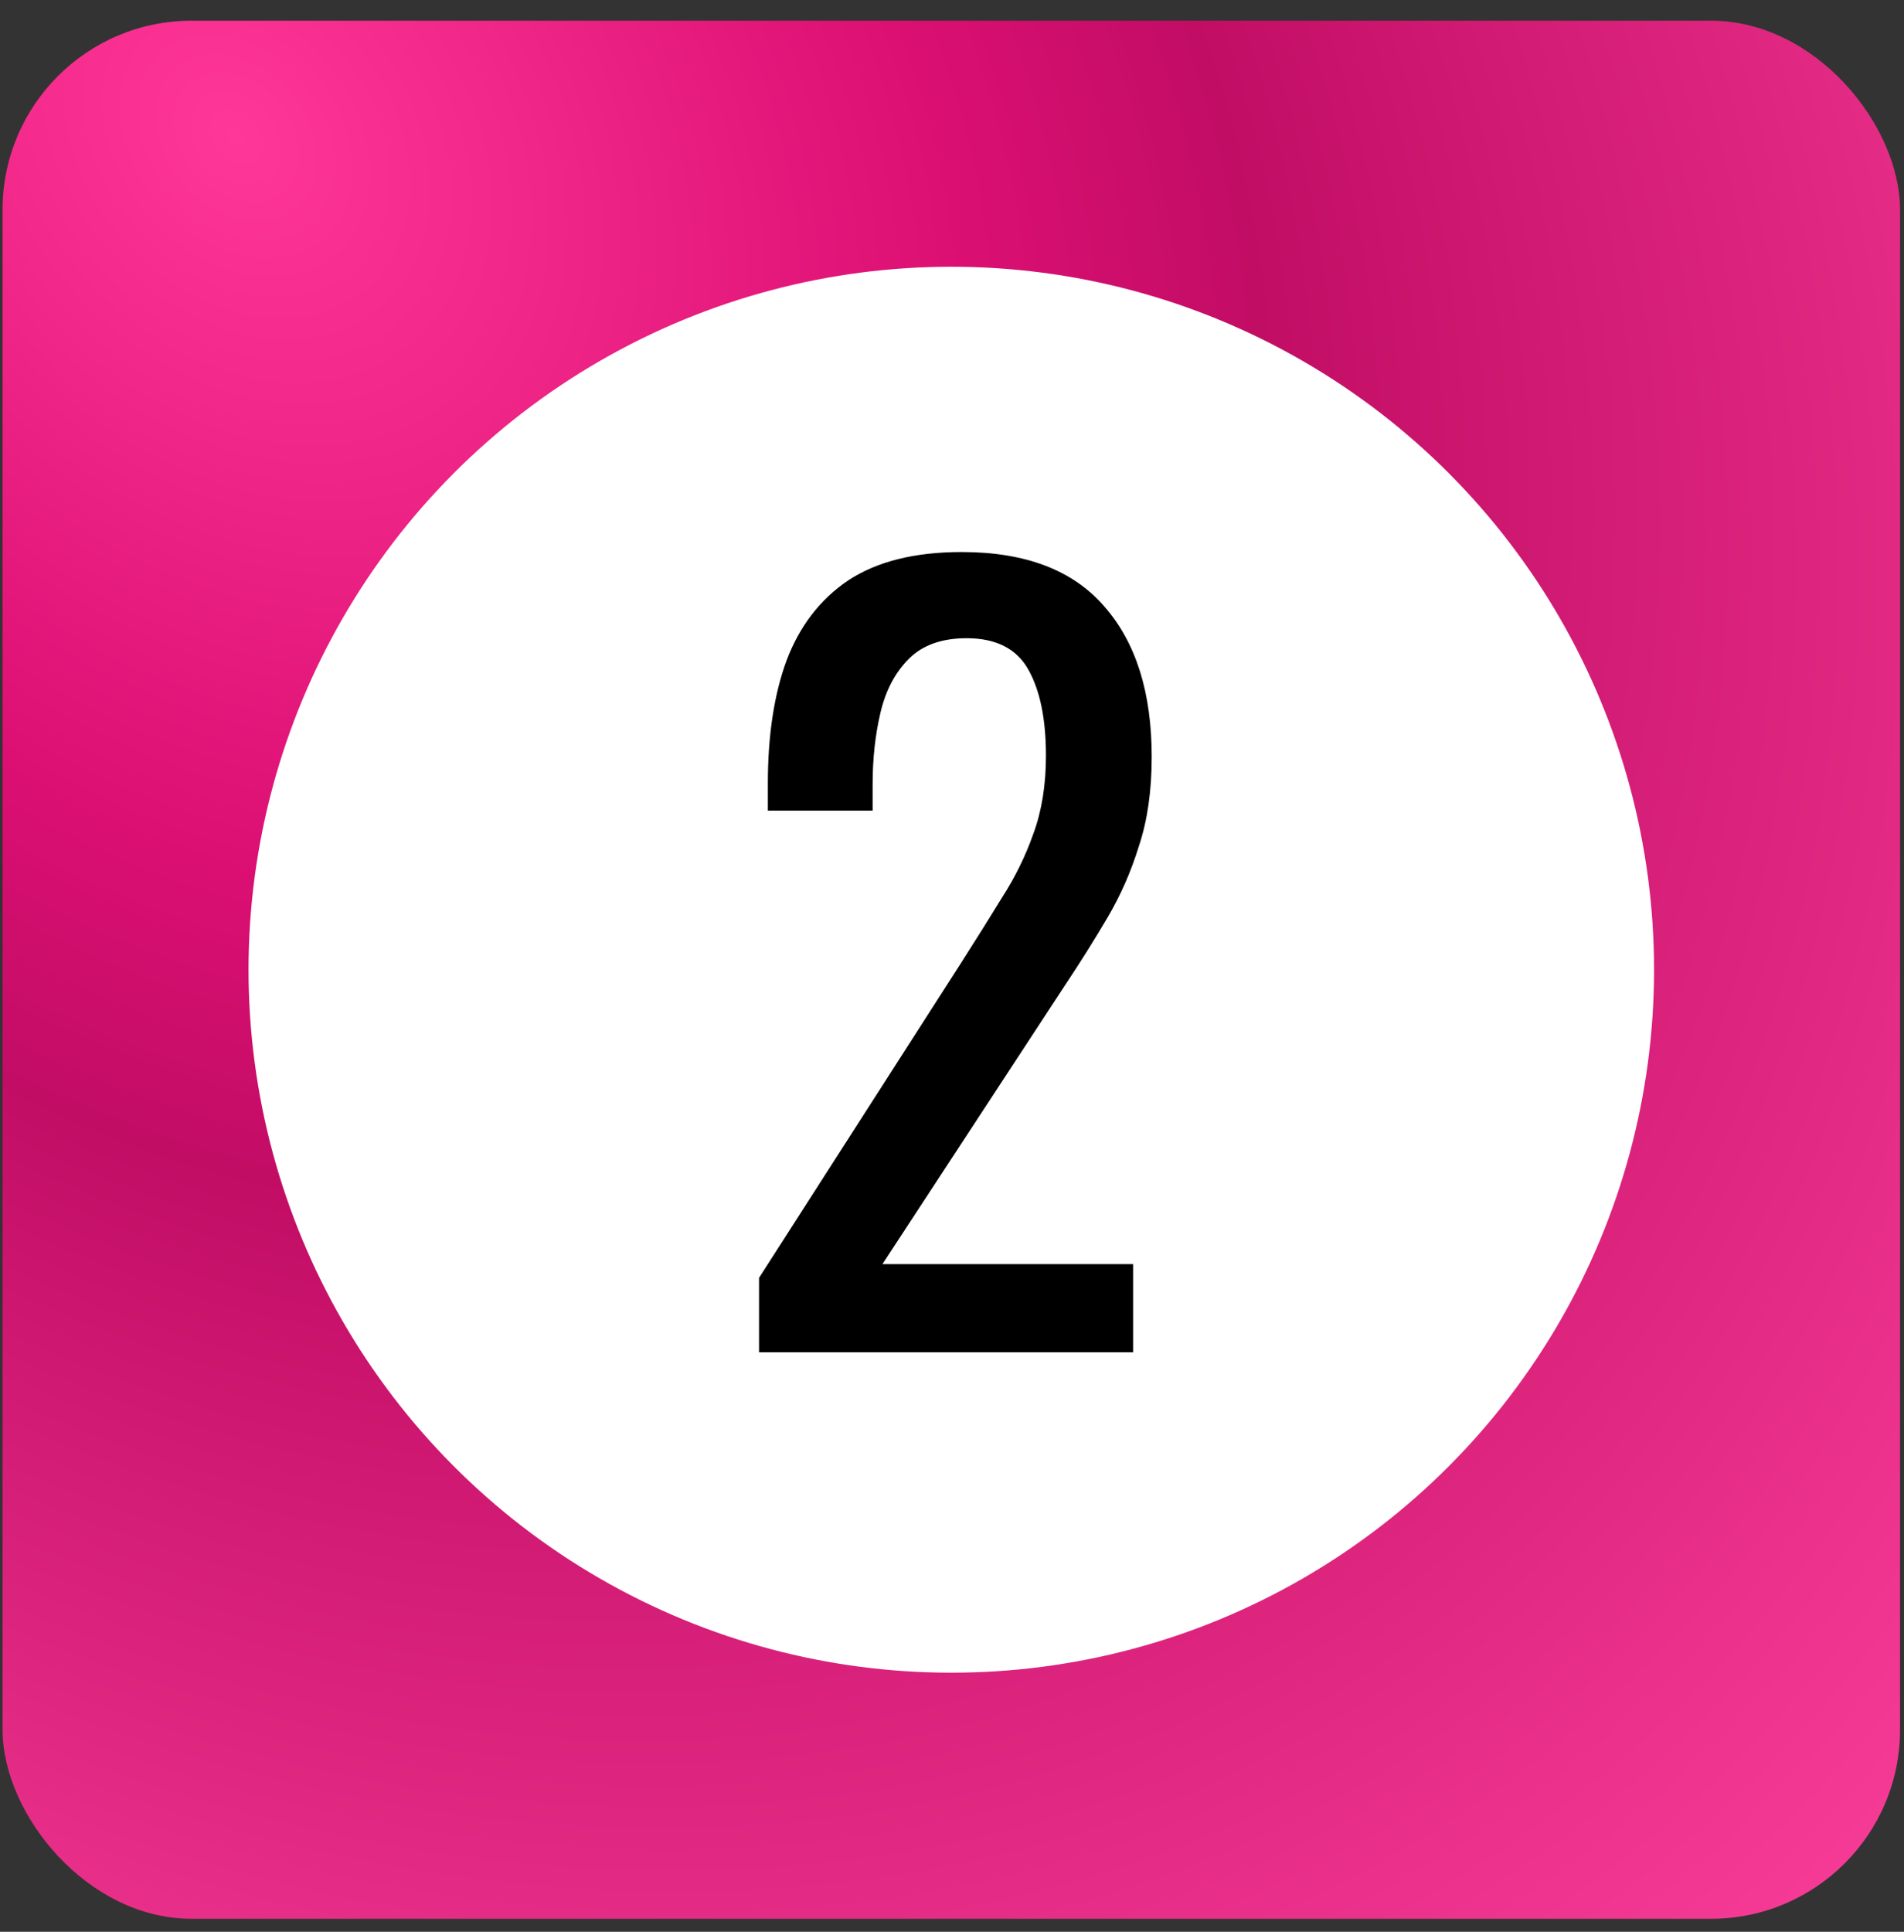
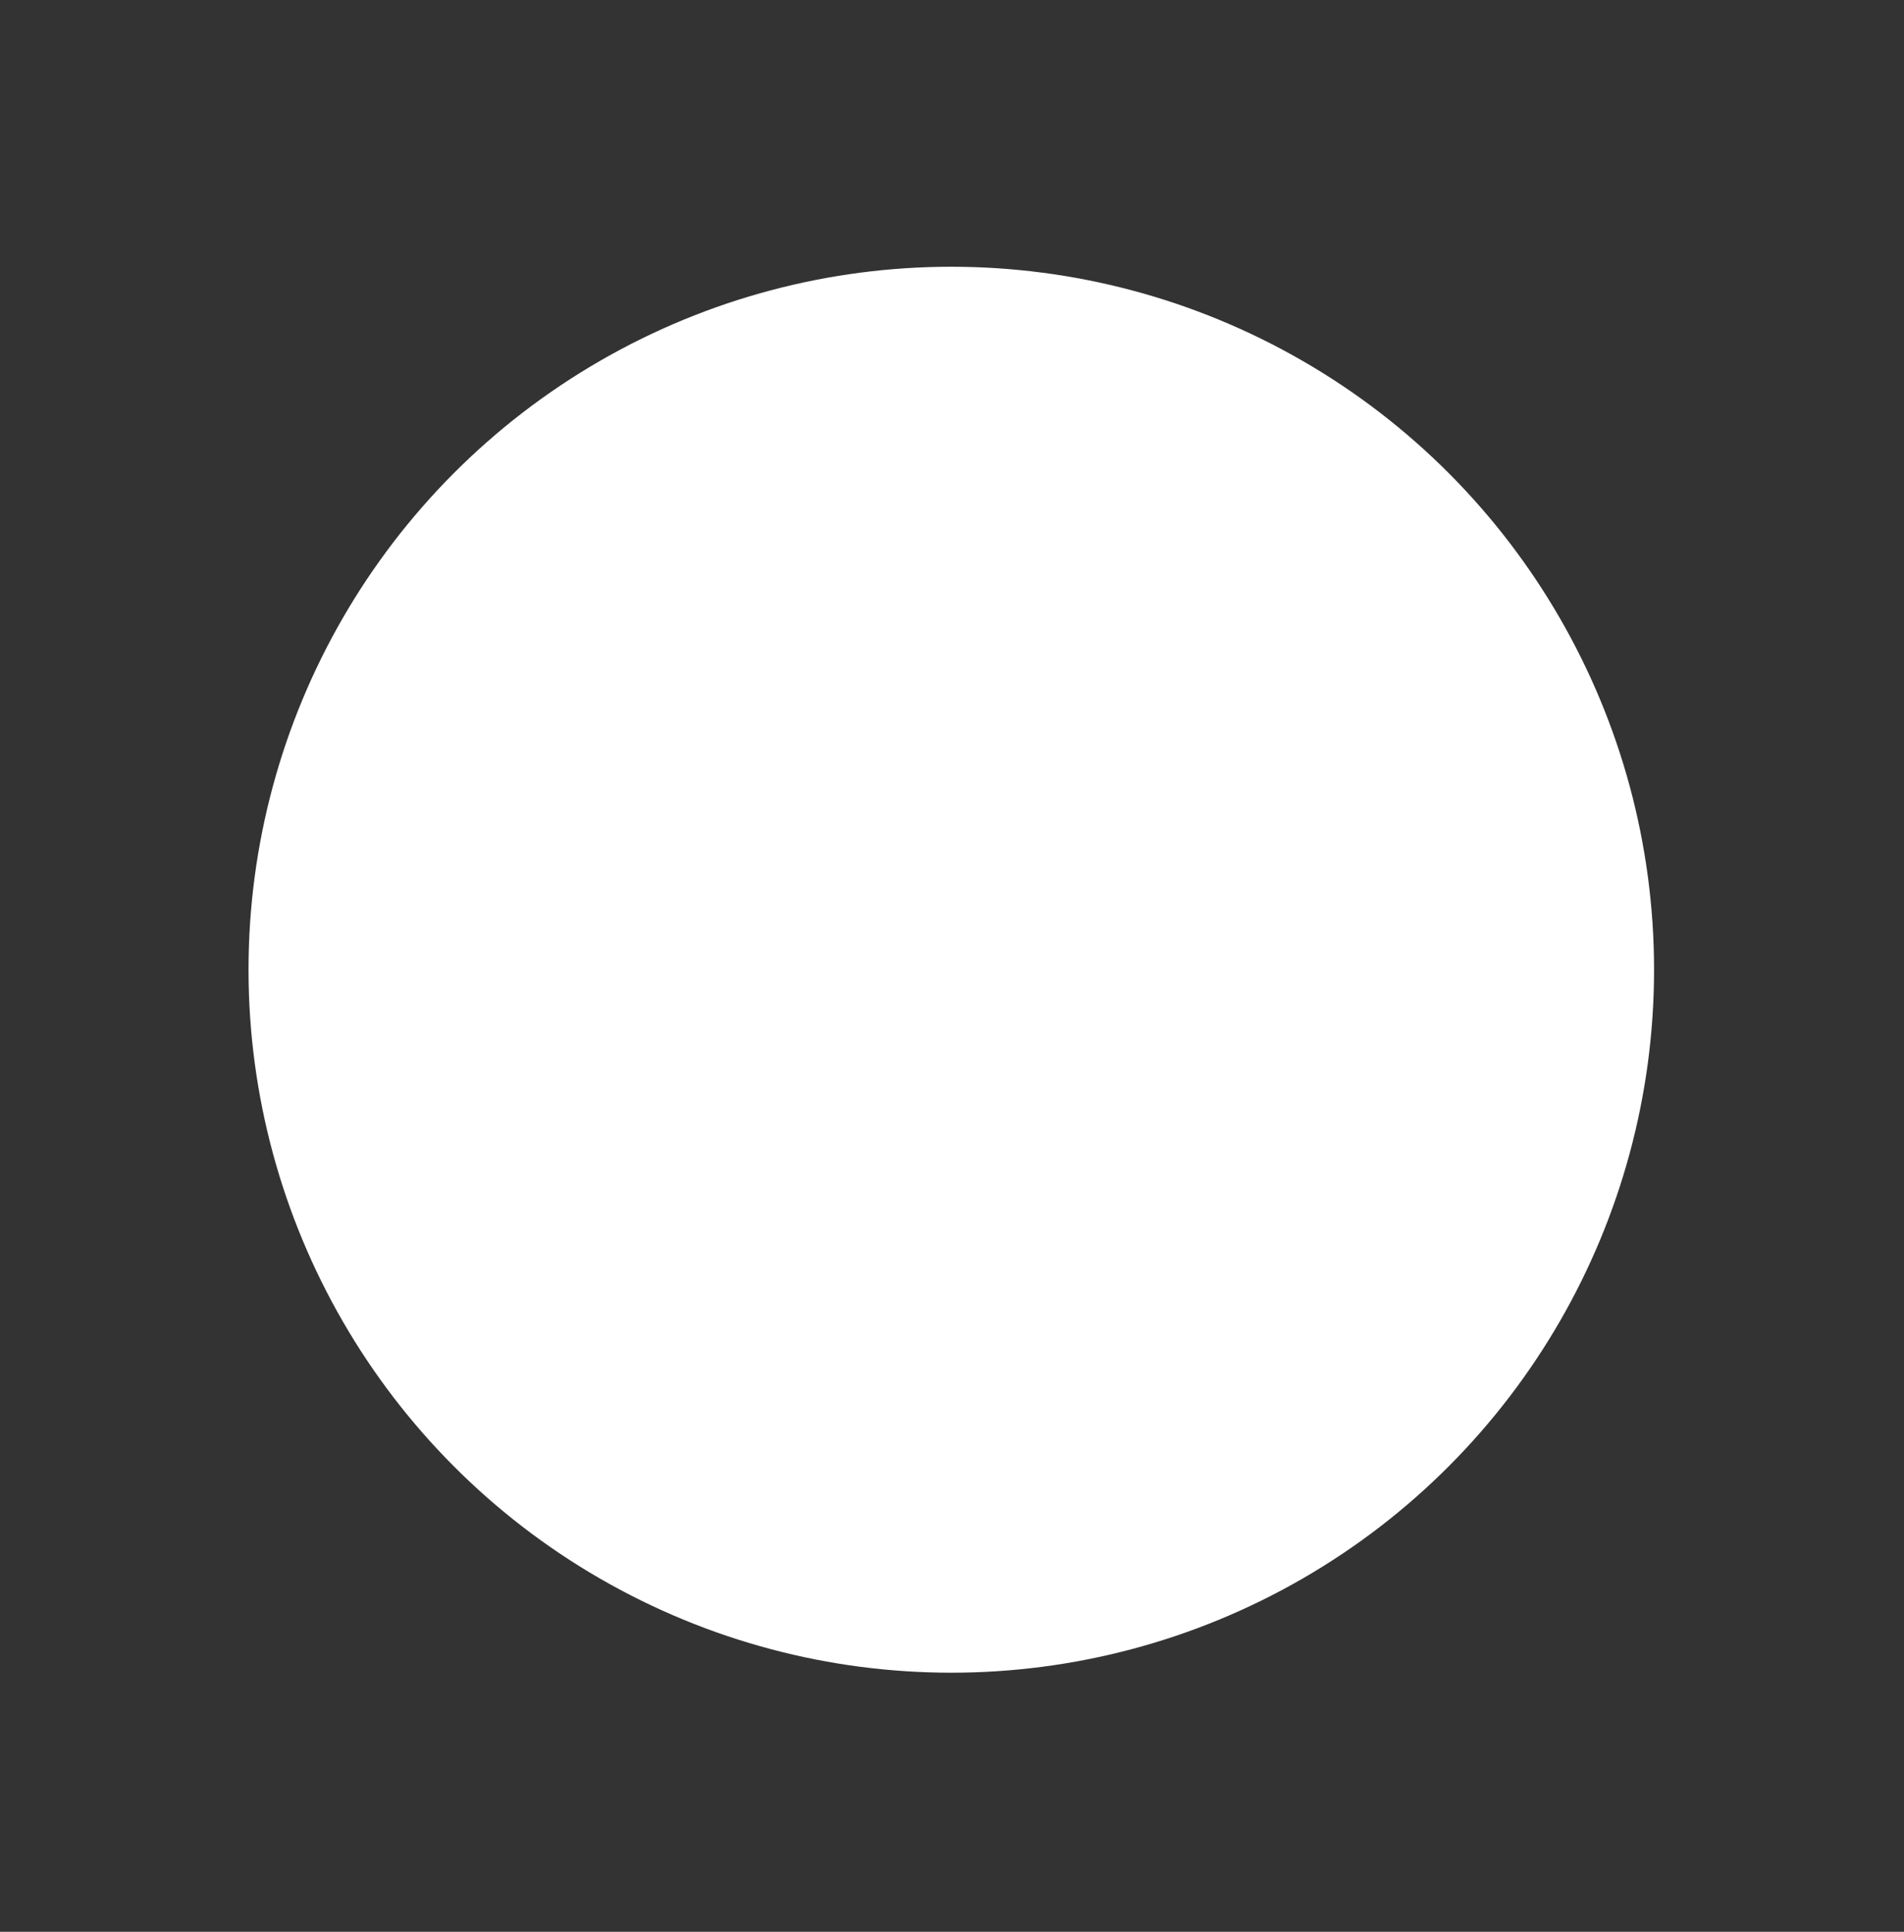
<svg xmlns="http://www.w3.org/2000/svg" width="70" height="71" viewBox="0 0 70 71" fill="none">
  <rect x="0" y="0" width="70" height="71" fill="#333333" stroke="none" />
-   <rect x="0.094" y="0.761" width="69.761" height="69.761" rx="6.949" fill="url(#paint0_radial_243_23496)" />
  <circle cx="34.974" cy="35.641" r="25.837" fill="white" />
-   <path d="M27.906 49.701V46.965L35.322 35.409C35.874 34.545 36.378 33.741 36.834 32.997C37.314 32.253 37.698 31.473 37.986 30.657C38.298 29.817 38.454 28.857 38.454 27.777C38.454 26.433 38.238 25.377 37.806 24.609C37.374 23.841 36.618 23.457 35.538 23.457C34.626 23.457 33.918 23.709 33.414 24.213C32.91 24.717 32.562 25.377 32.37 26.193C32.178 27.009 32.082 27.885 32.082 28.821V29.793H28.23V28.785C28.23 27.033 28.458 25.533 28.914 24.285C29.394 23.013 30.15 22.029 31.182 21.333C32.238 20.637 33.63 20.289 35.358 20.289C37.71 20.289 39.462 20.961 40.614 22.305C41.766 23.625 42.342 25.461 42.342 27.813C42.342 29.061 42.186 30.153 41.874 31.089C41.586 32.025 41.202 32.901 40.722 33.717C40.242 34.533 39.714 35.373 39.138 36.237L32.442 46.461H41.658V49.701H27.906Z" fill="black" />
  <defs>
    <radialGradient id="paint0_radial_243_23496" cx="0" cy="0" r="1" gradientUnits="userSpaceOnUse" gradientTransform="translate(8.819 5.877) rotate(47.352) scale(87.89 68.382)">
      <stop stop-color="#FF3798" />
      <stop offset="0.338" stop-color="#DC0F73" />
      <stop offset="0.484" stop-color="#C20D65" />
      <stop offset="1" stop-color="#F83D98" />
    </radialGradient>
  </defs>
</svg>